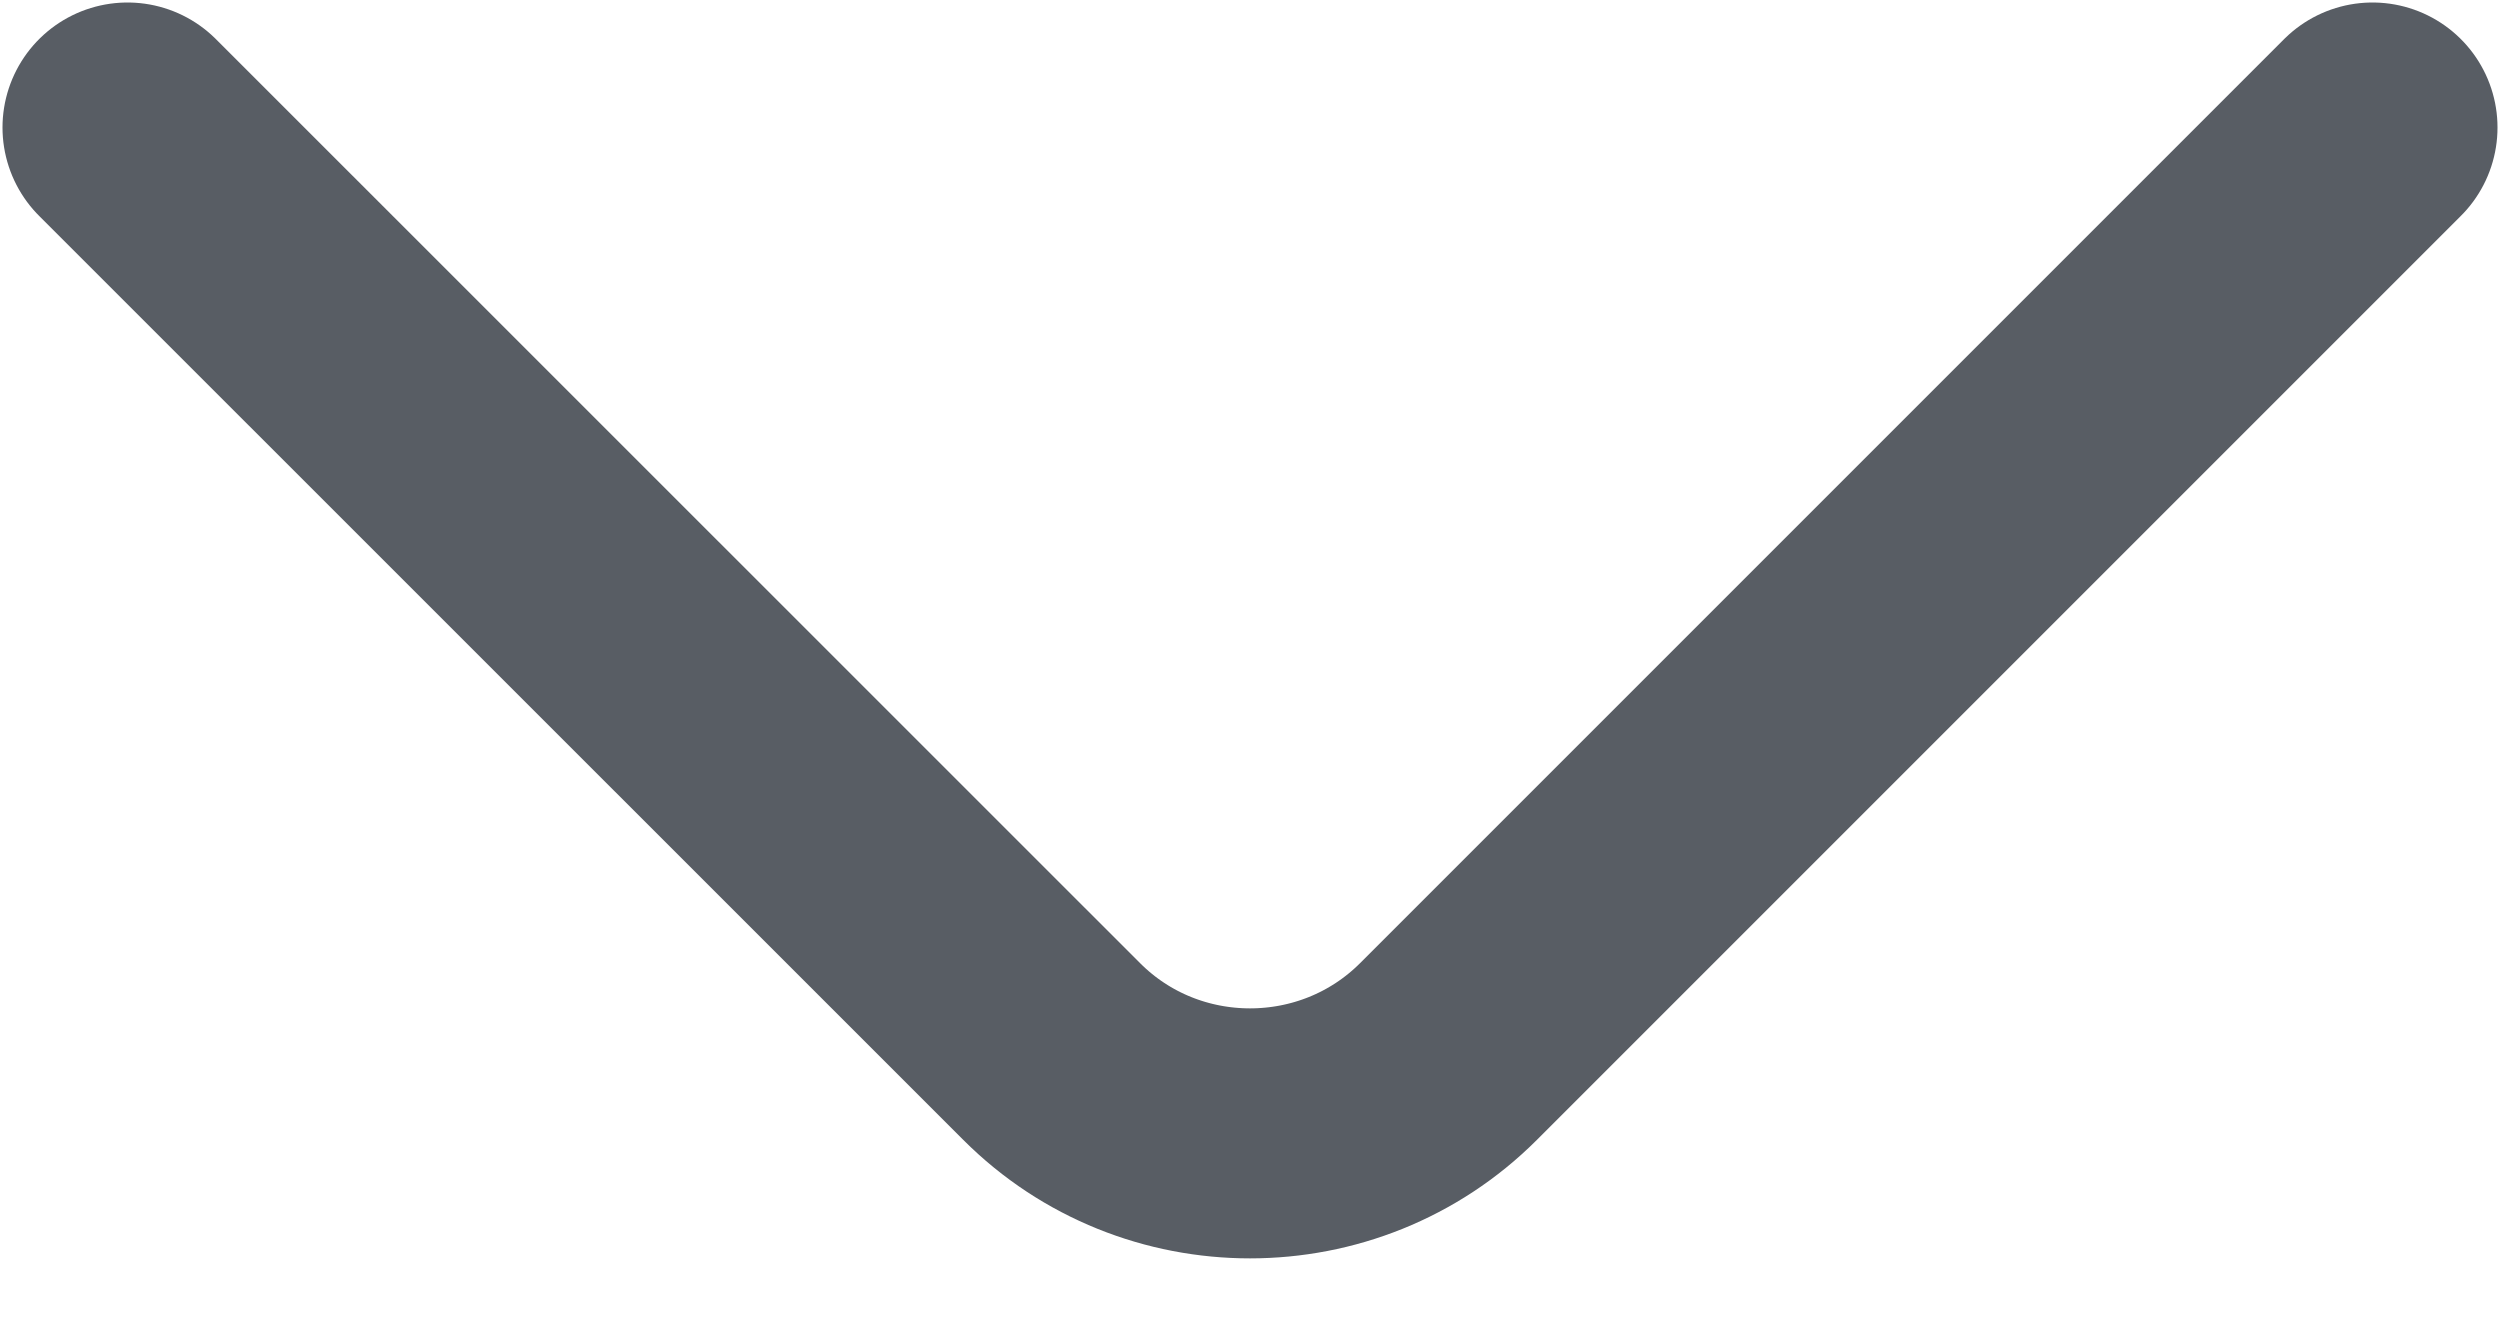
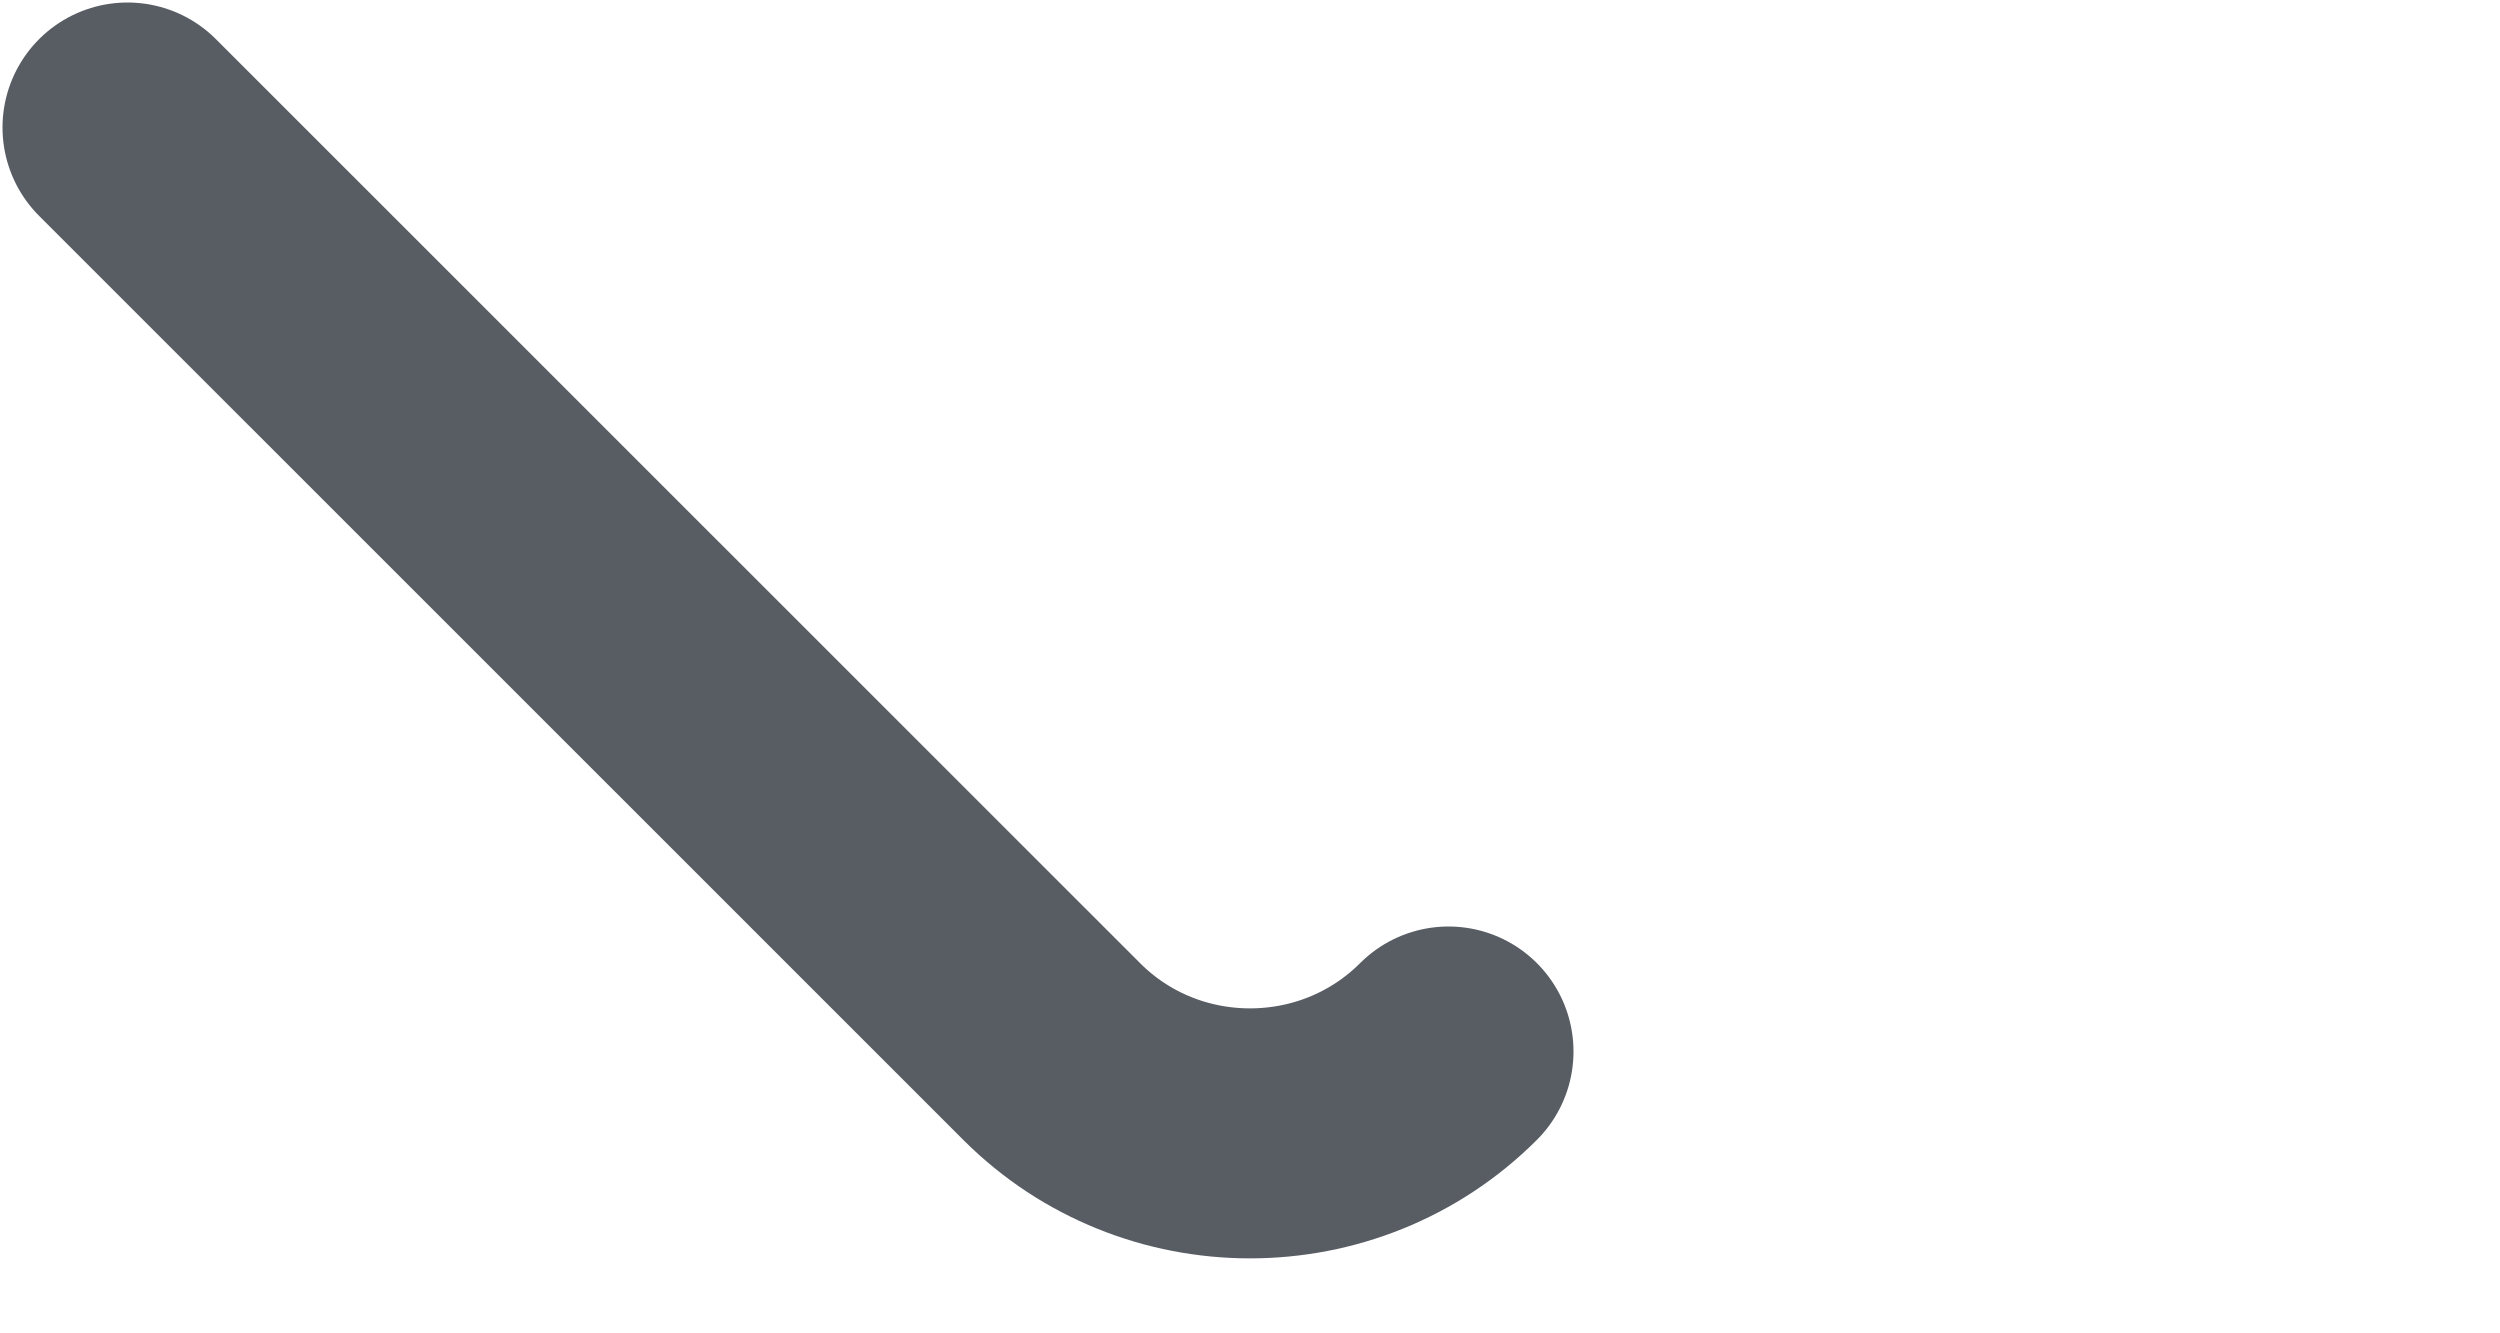
<svg xmlns="http://www.w3.org/2000/svg" width="15" height="8" viewBox="0 0 15 8" fill="none">
-   <path d="M0.765 0.765L6.31 6.309C6.964 6.964 8.036 6.964 8.691 6.309L14.235 0.765" stroke="#585D64" stroke-width="1.5" stroke-miterlimit="10" stroke-linecap="round" stroke-linejoin="round" />
+   <path d="M0.765 0.765L6.31 6.309C6.964 6.964 8.036 6.964 8.691 6.309" stroke="#585D64" stroke-width="1.5" stroke-miterlimit="10" stroke-linecap="round" stroke-linejoin="round" />
</svg>